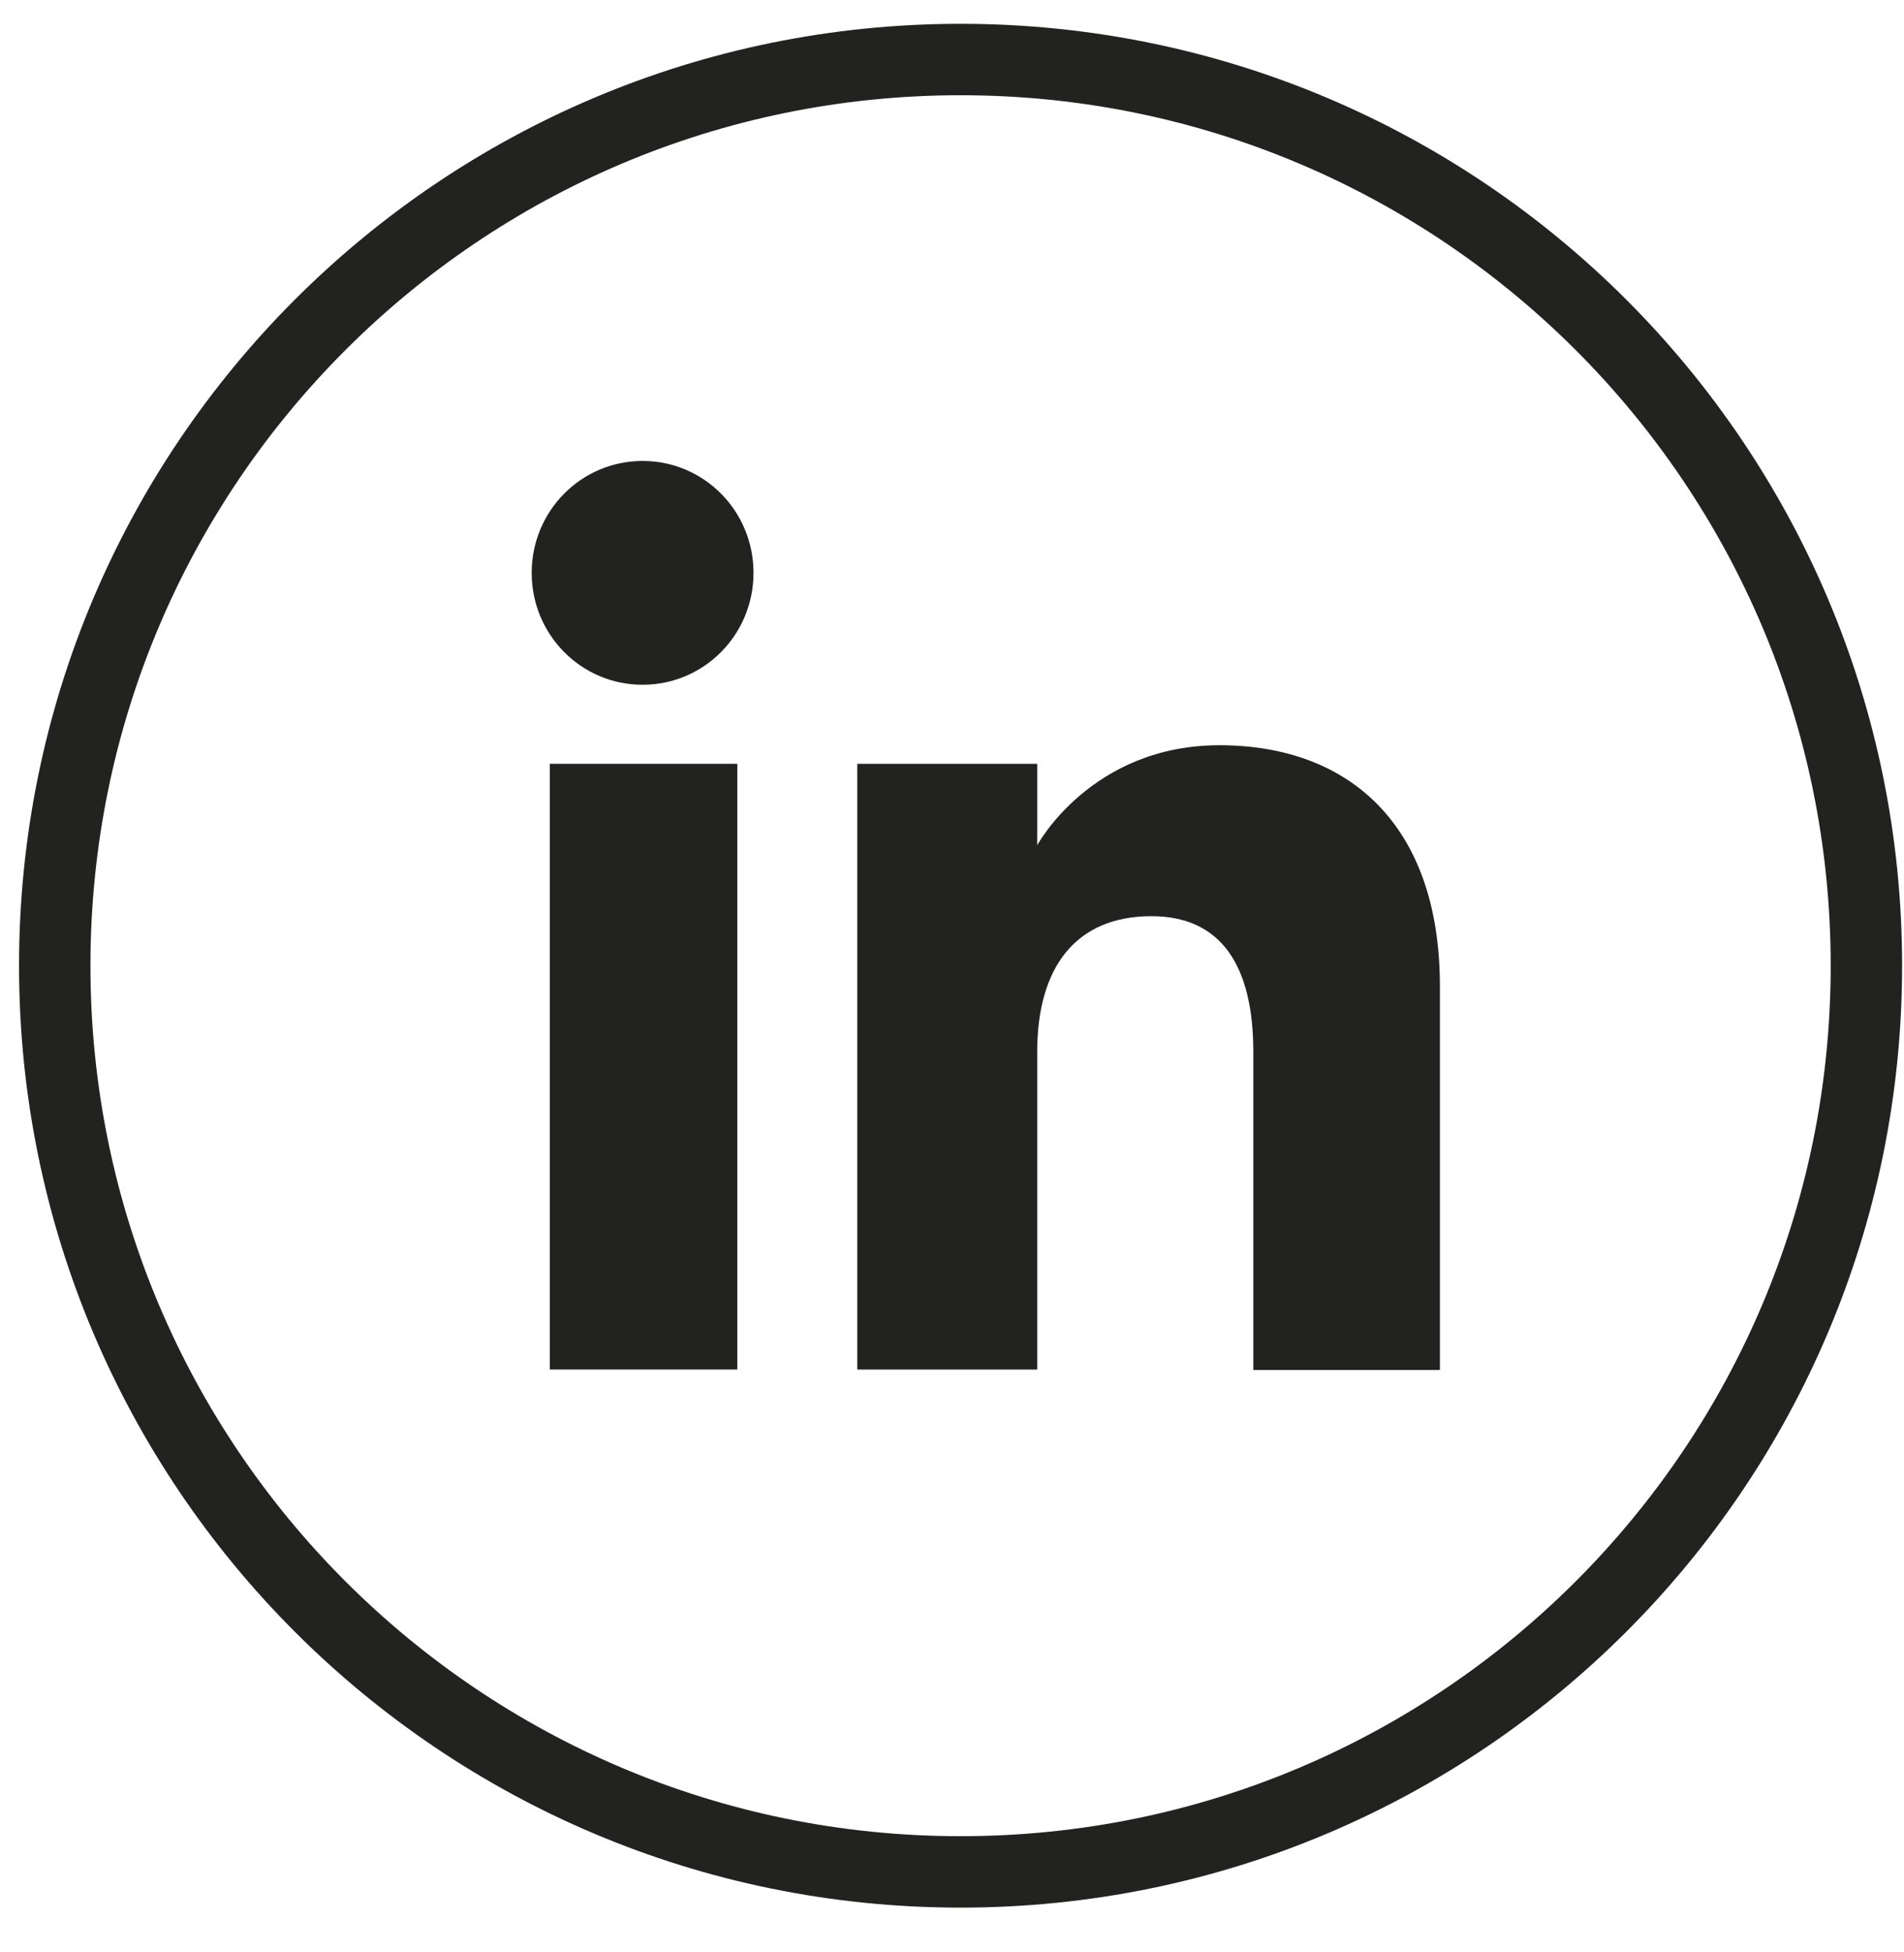
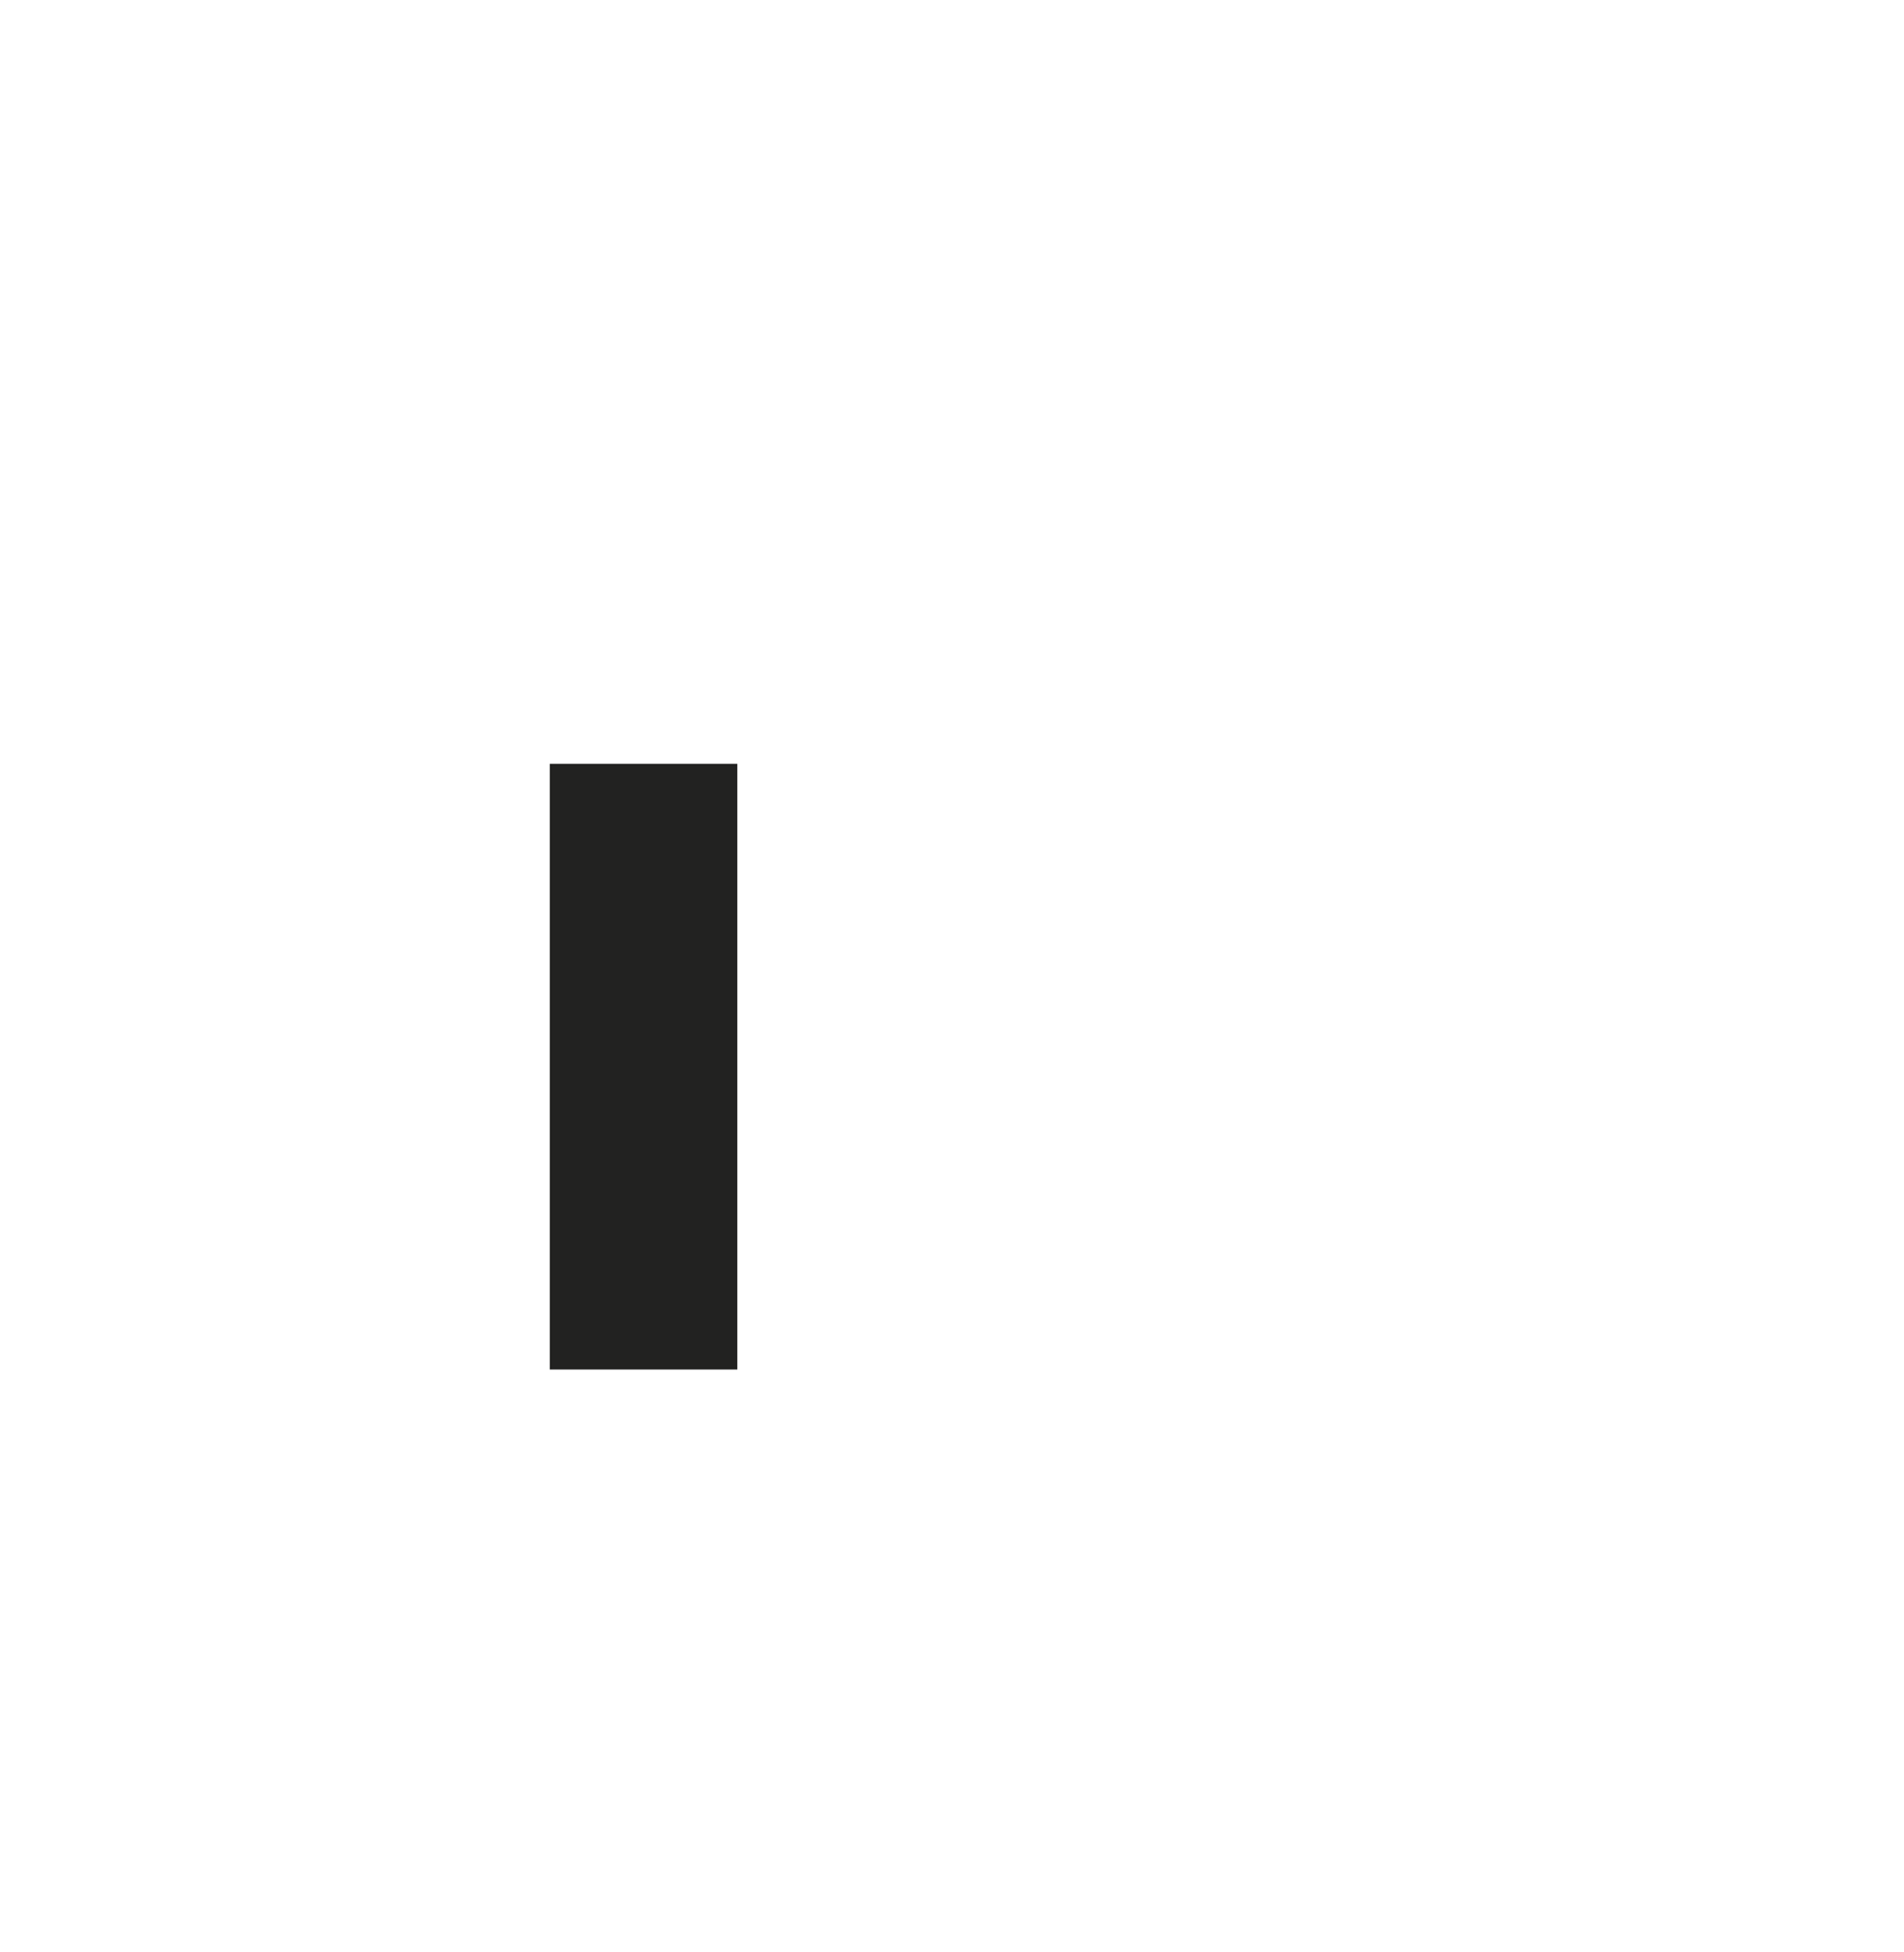
<svg xmlns="http://www.w3.org/2000/svg" width="40" height="41" viewBox="0 0 40 41" fill="none">
-   <path d="M39.21 20.28C39.21 9.77 30.69 1.25 20.18 1.25C9.67 1.25 1.15 9.77 1.15 20.28C1.15 30.79 9.67 39.31 20.18 39.31C30.69 39.31 39.21 30.79 39.21 20.28Z" stroke="#222221" stroke-width="1.5" stroke-miterlimit="10" />
  <path d="M15.49 16.04H11.55V28.76H15.49V16.04Z" fill="#222221" />
-   <path d="M13.5 14.38C14.79 14.38 15.83 13.33 15.83 12.03C15.83 10.73 14.79 9.68 13.5 9.68C12.21 9.68 11.17 10.73 11.17 12.03C11.17 13.33 12.21 14.38 13.5 14.38Z" fill="#222221" />
-   <path d="M21.79 22.09C21.79 20.3 22.61 19.24 24.19 19.24C25.64 19.24 26.33 20.26 26.33 22.09V28.77H30.25V20.71C30.25 17.3 28.32 15.65 25.62 15.65C22.92 15.65 21.79 17.75 21.79 17.75V16.04H18.01V28.76H21.79V22.08V22.09Z" fill="#222221" />
</svg>